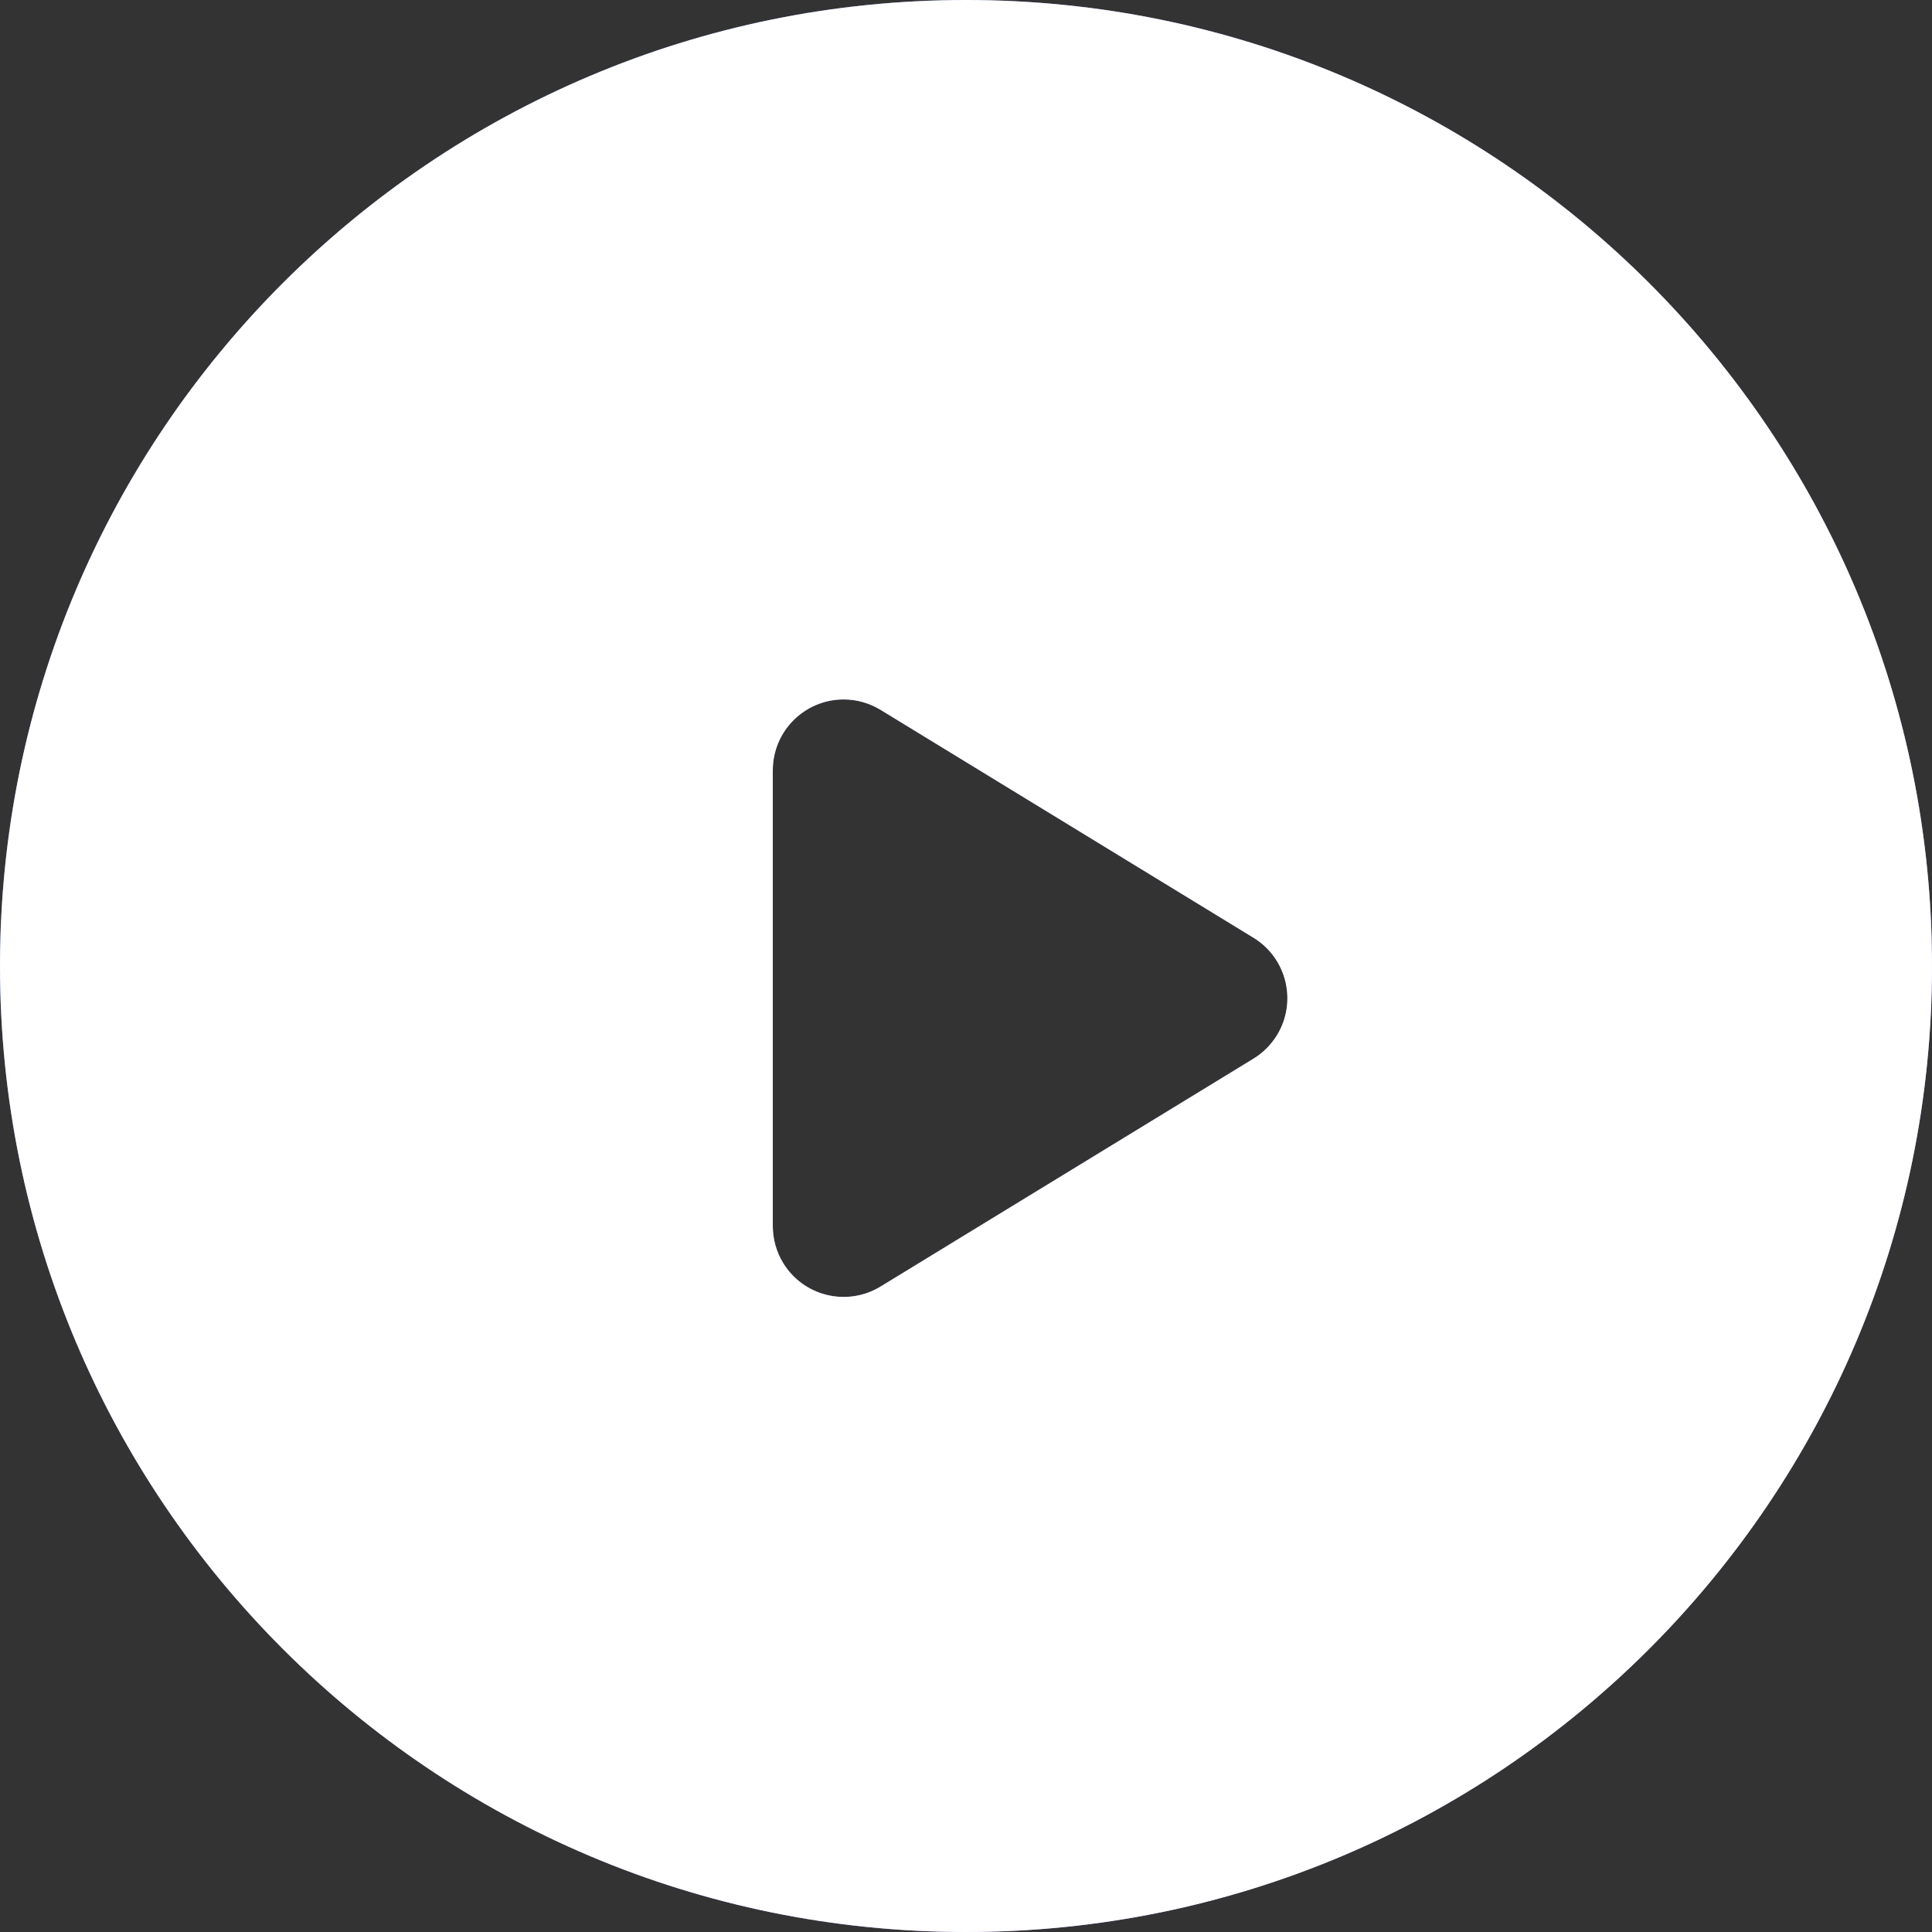
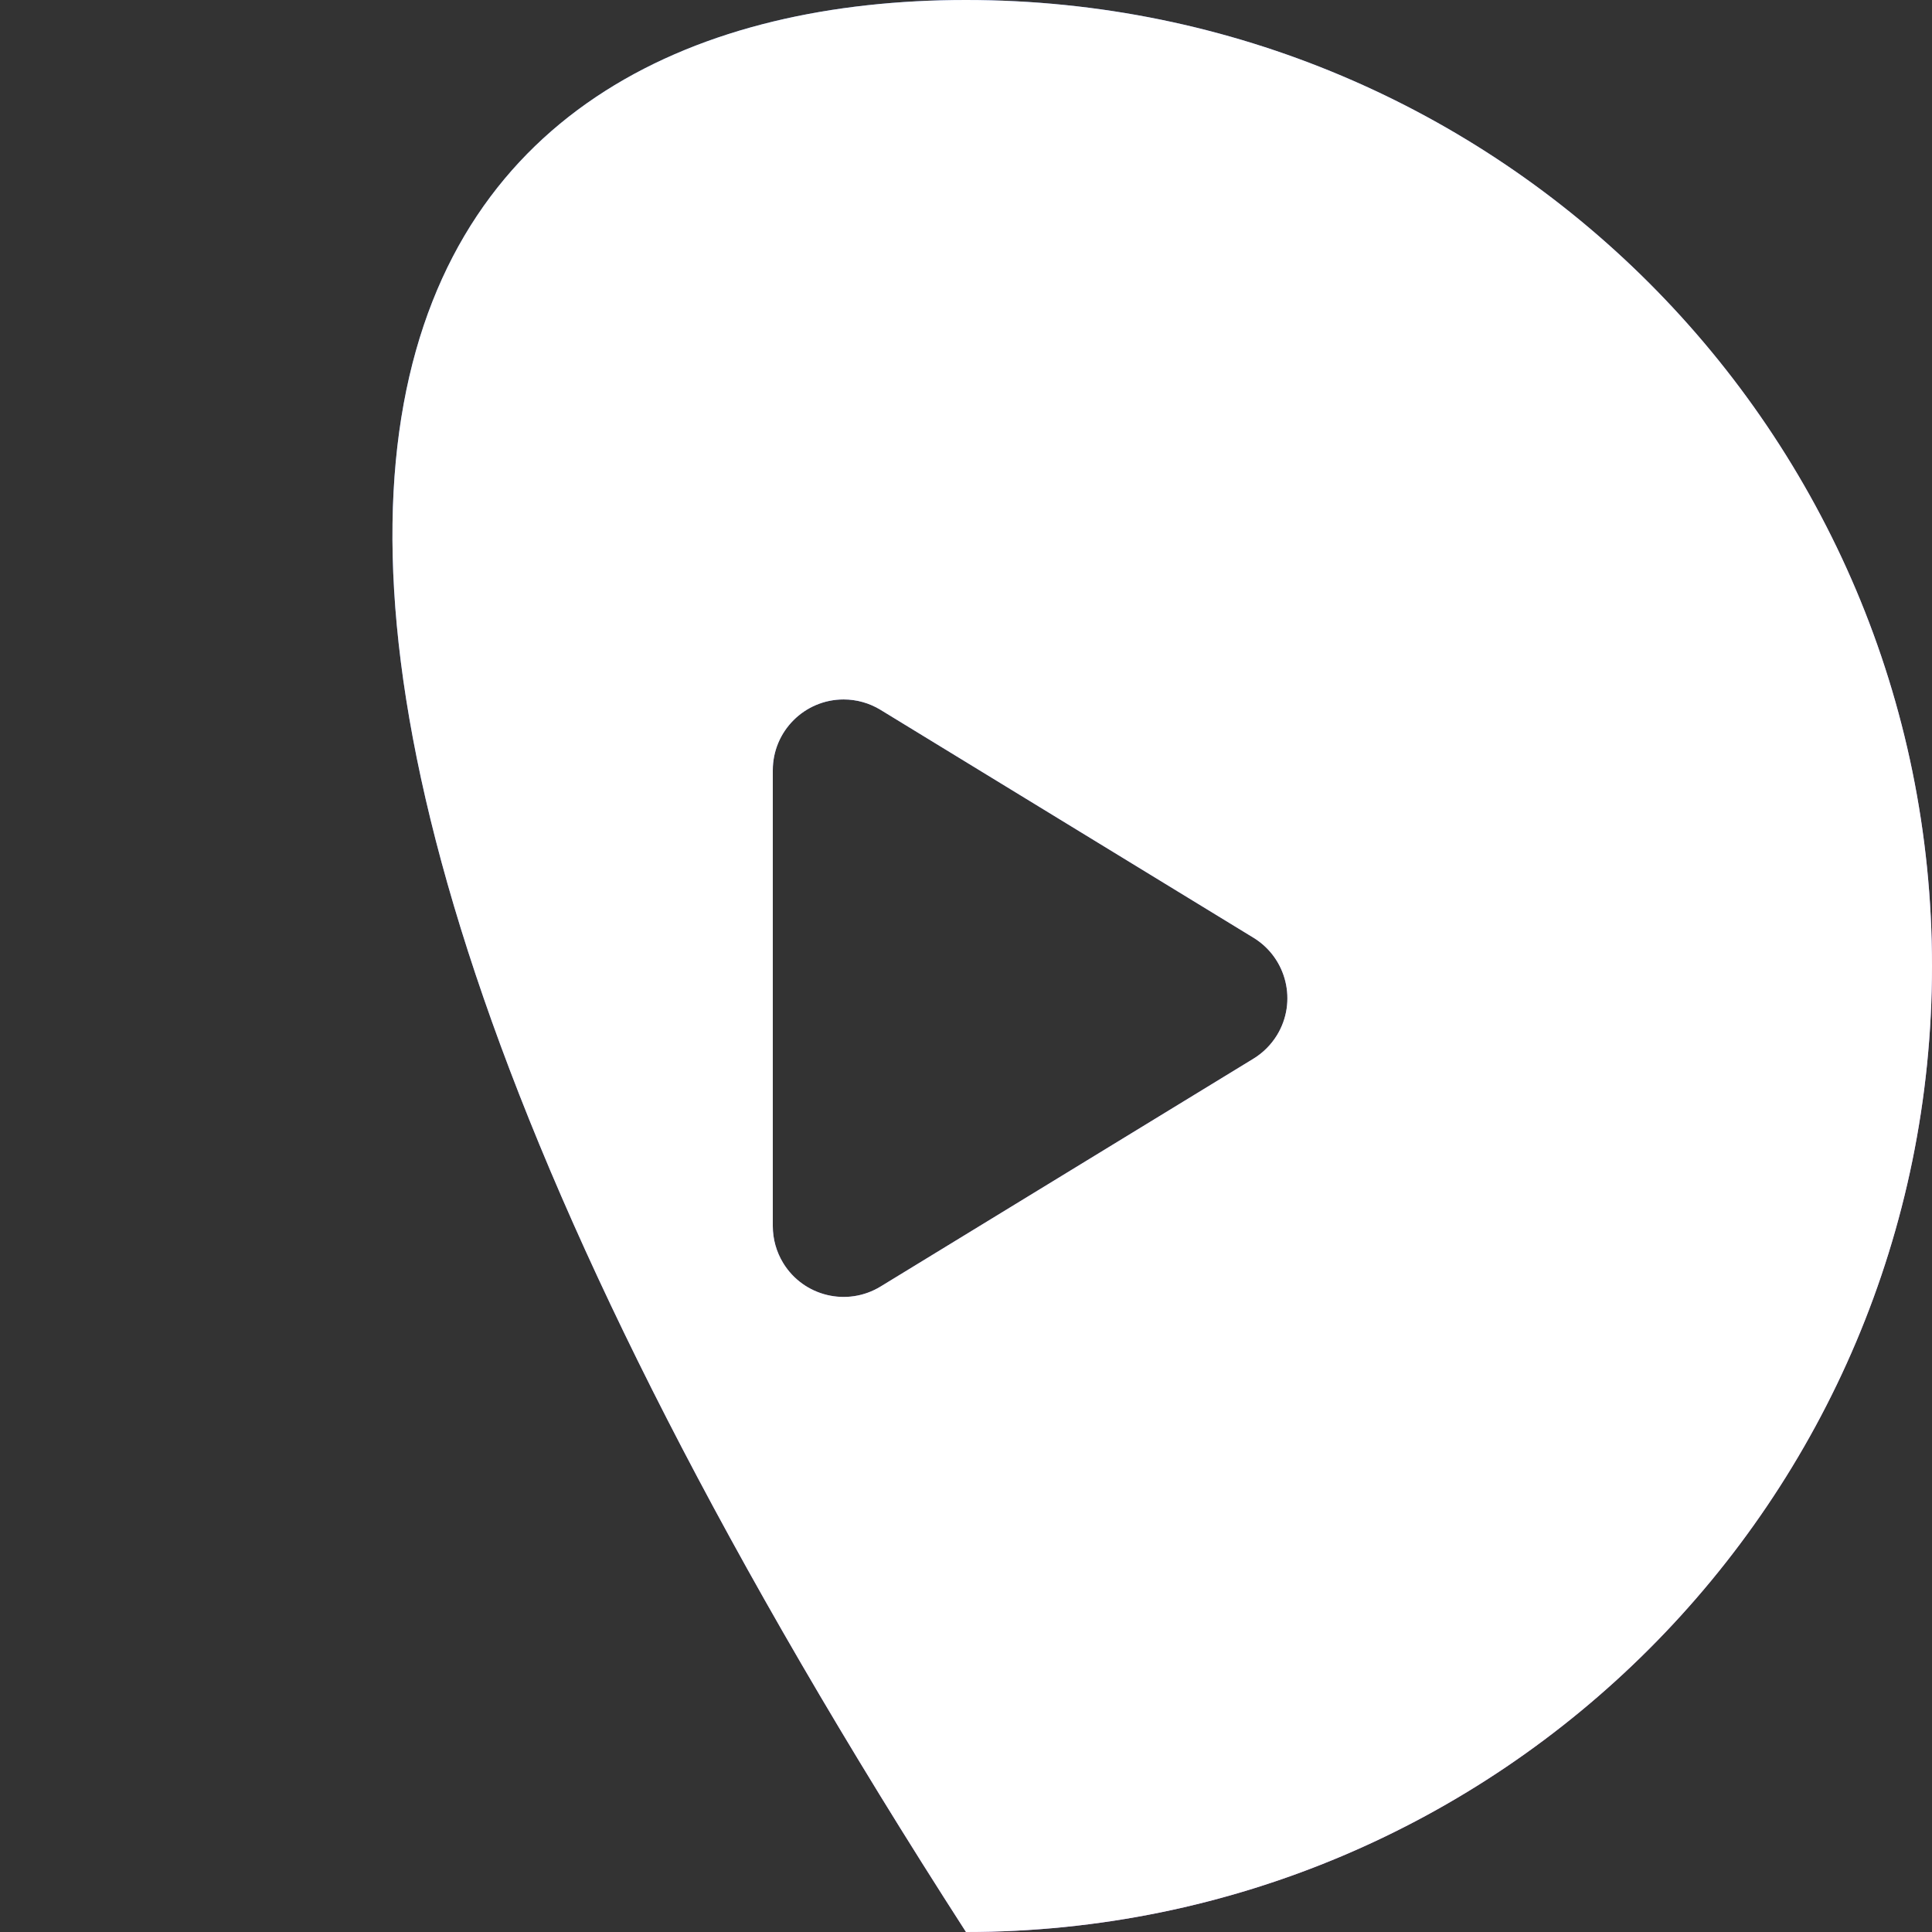
<svg xmlns="http://www.w3.org/2000/svg" xmlns:xlink="http://www.w3.org/1999/xlink" width="30px" height="30px" viewBox="0 0 30 30" version="1.1">
  <rect x="0" y="0" width="30" height="30" fill="#333333" stroke="none" />
  <title>ic_play_video</title>
  <defs>
    <linearGradient x1="17.737%" y1="14.696%" x2="108.812%" y2="114.697%" id="linearGradient-1">
      <stop stop-color="#597DD4" offset="0%" />
      <stop stop-color="#E693FA" offset="100%" />
    </linearGradient>
-     <path d="M15,0 C23.284,0 30,6.716 30,15 C30,23.284 23.284,30 15,30 C6.716,30 0,23.284 0,15 C0,6.716 6.716,0 15,0 Z M13.1,10.861 C12.492,10.861 12,11.354 12,11.961 L12,19.039 C12,19.241 12.056,19.44 12.161,19.612 C12.478,20.131 13.155,20.294 13.674,19.977 L19.464,16.439 C19.613,16.348 19.738,16.222 19.829,16.074 C20.146,15.555 19.982,14.878 19.464,14.561 L13.674,11.023 C13.501,10.917 13.302,10.861 13.1,10.861 Z" id="path-2" />
+     <path d="M15,0 C23.284,0 30,6.716 30,15 C30,23.284 23.284,30 15,30 C0,6.716 6.716,0 15,0 Z M13.1,10.861 C12.492,10.861 12,11.354 12,11.961 L12,19.039 C12,19.241 12.056,19.44 12.161,19.612 C12.478,20.131 13.155,20.294 13.674,19.977 L19.464,16.439 C19.613,16.348 19.738,16.222 19.829,16.074 C20.146,15.555 19.982,14.878 19.464,14.561 L13.674,11.023 C13.501,10.917 13.302,10.861 13.1,10.861 Z" id="path-2" />
  </defs>
  <g id="ic_play_video" stroke="none" stroke-width="1" fill="none" fill-rule="evenodd">
    <g id="形状结合">
      <use fill="url(#linearGradient-1)" xlink:href="#path-2" />
      <use fill="#FFFFFF" xlink:href="#path-2" />
    </g>
  </g>
</svg>